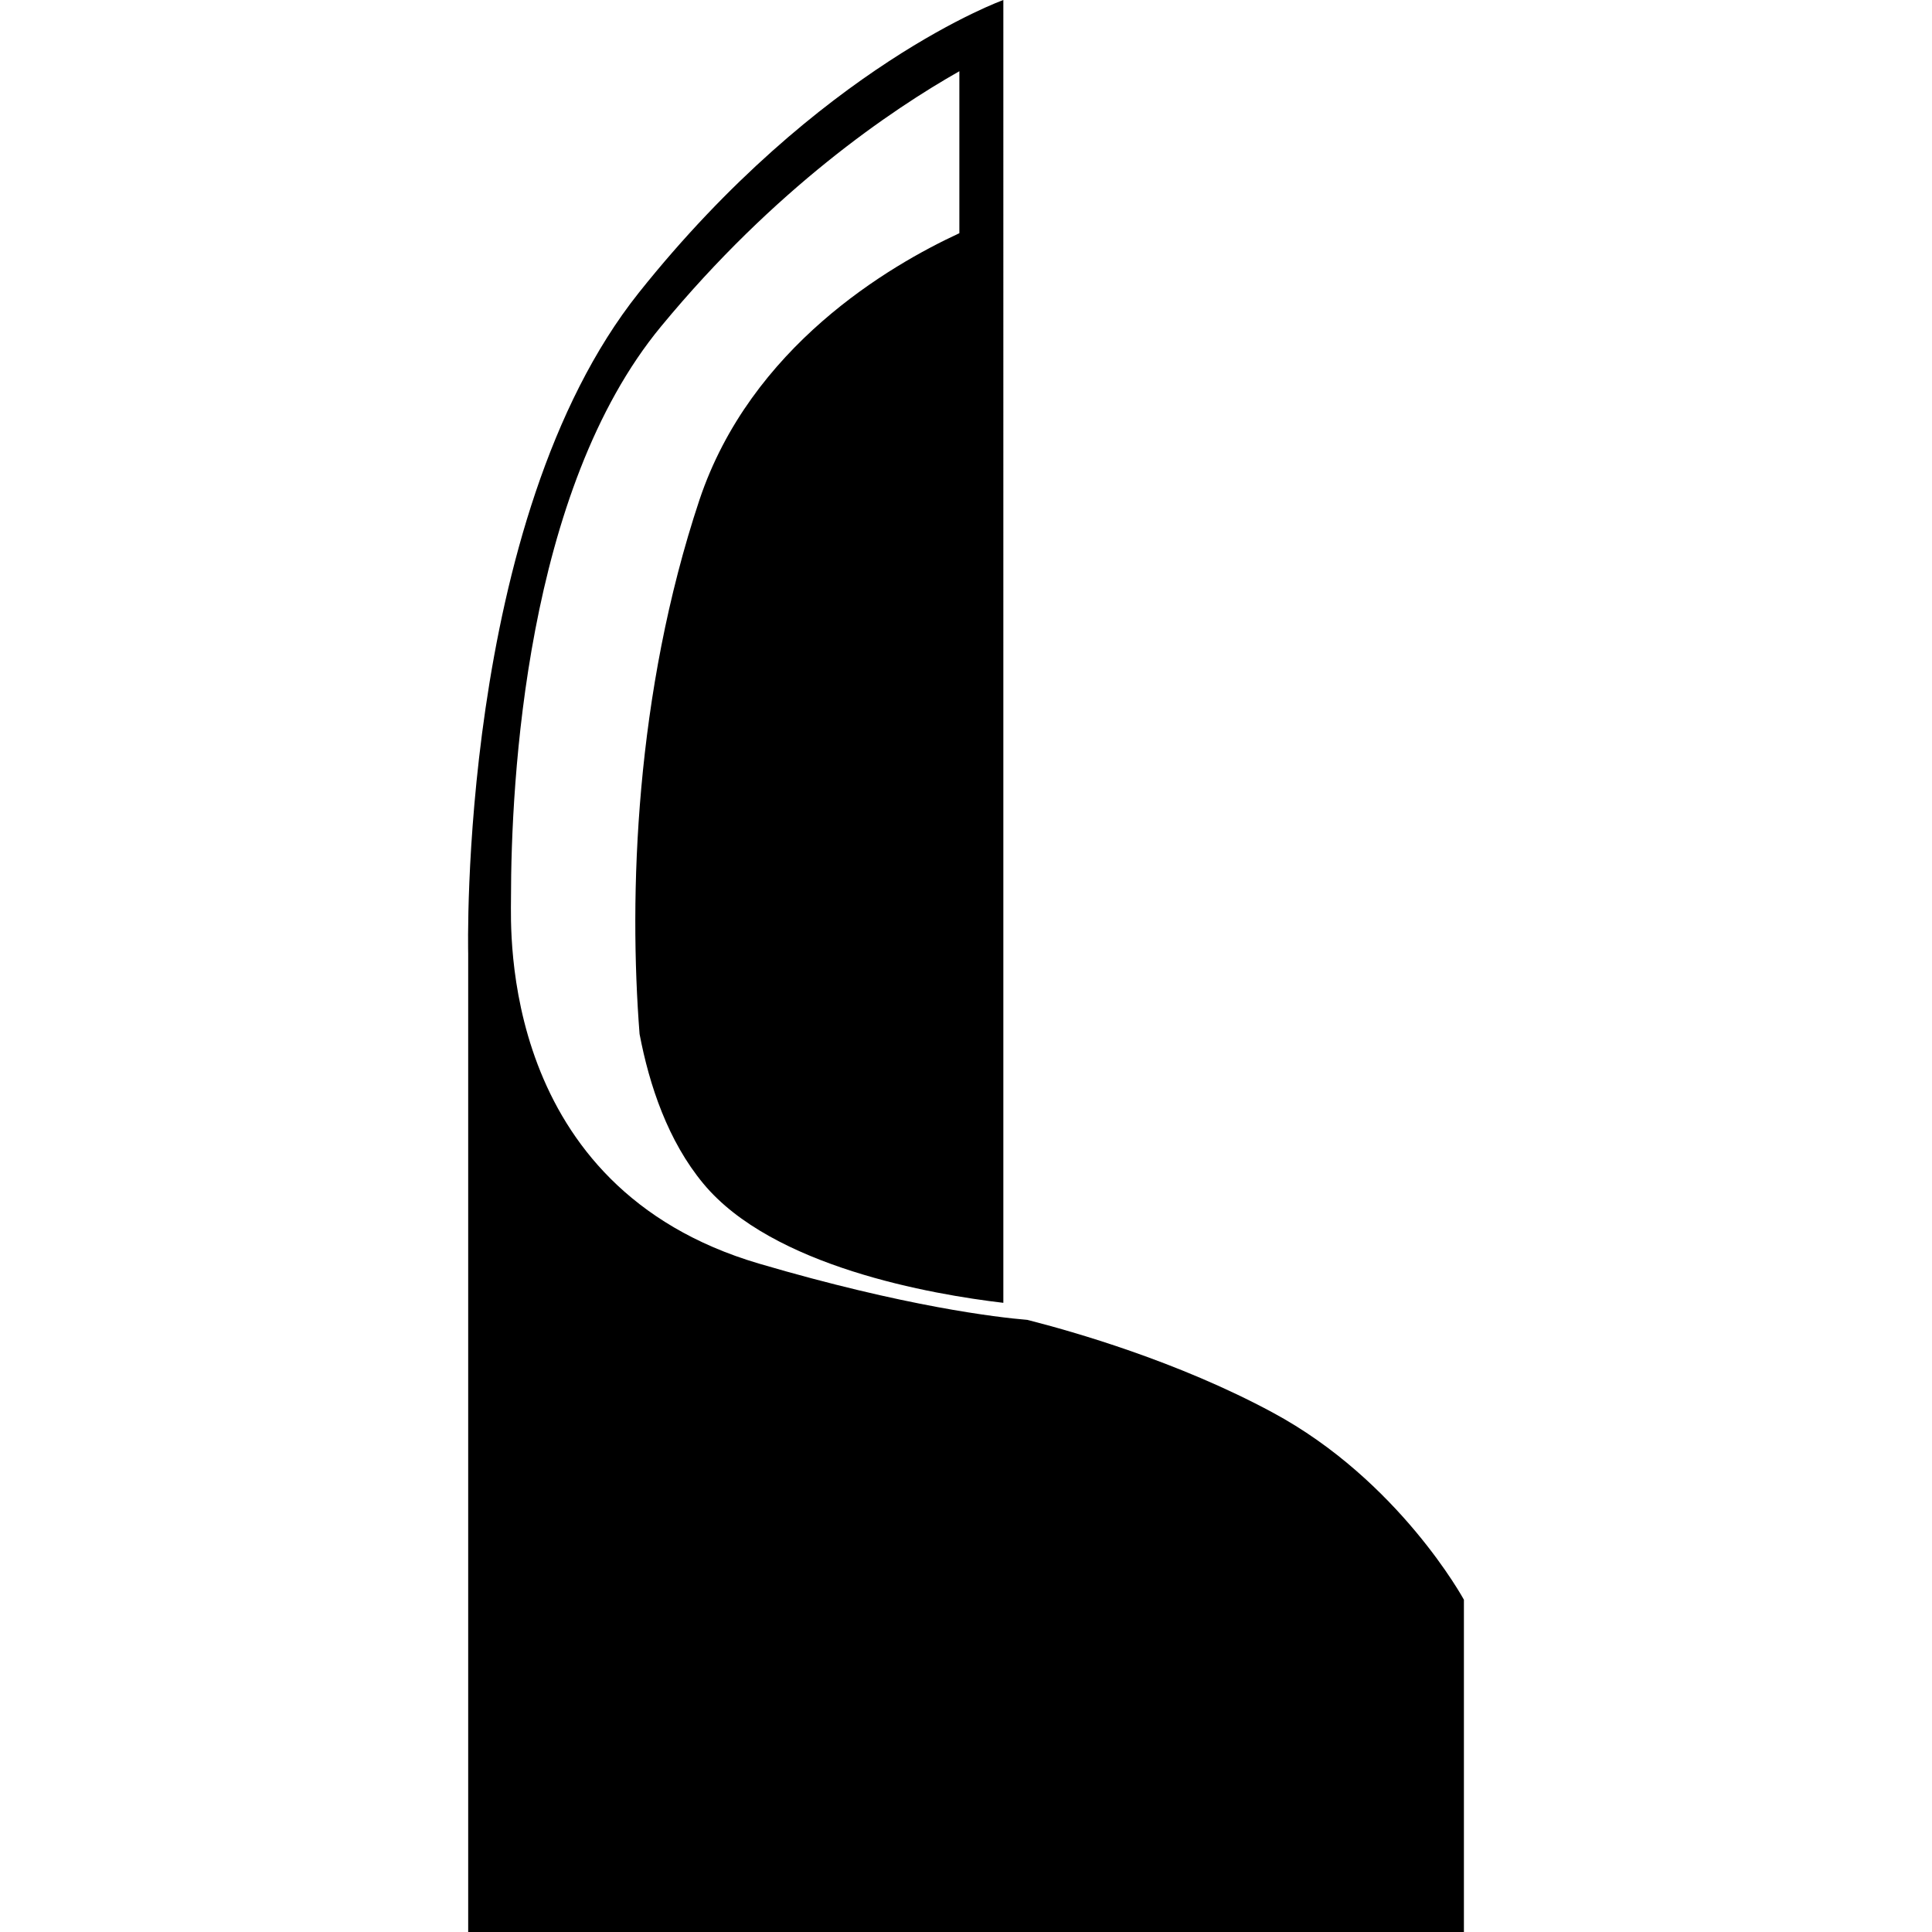
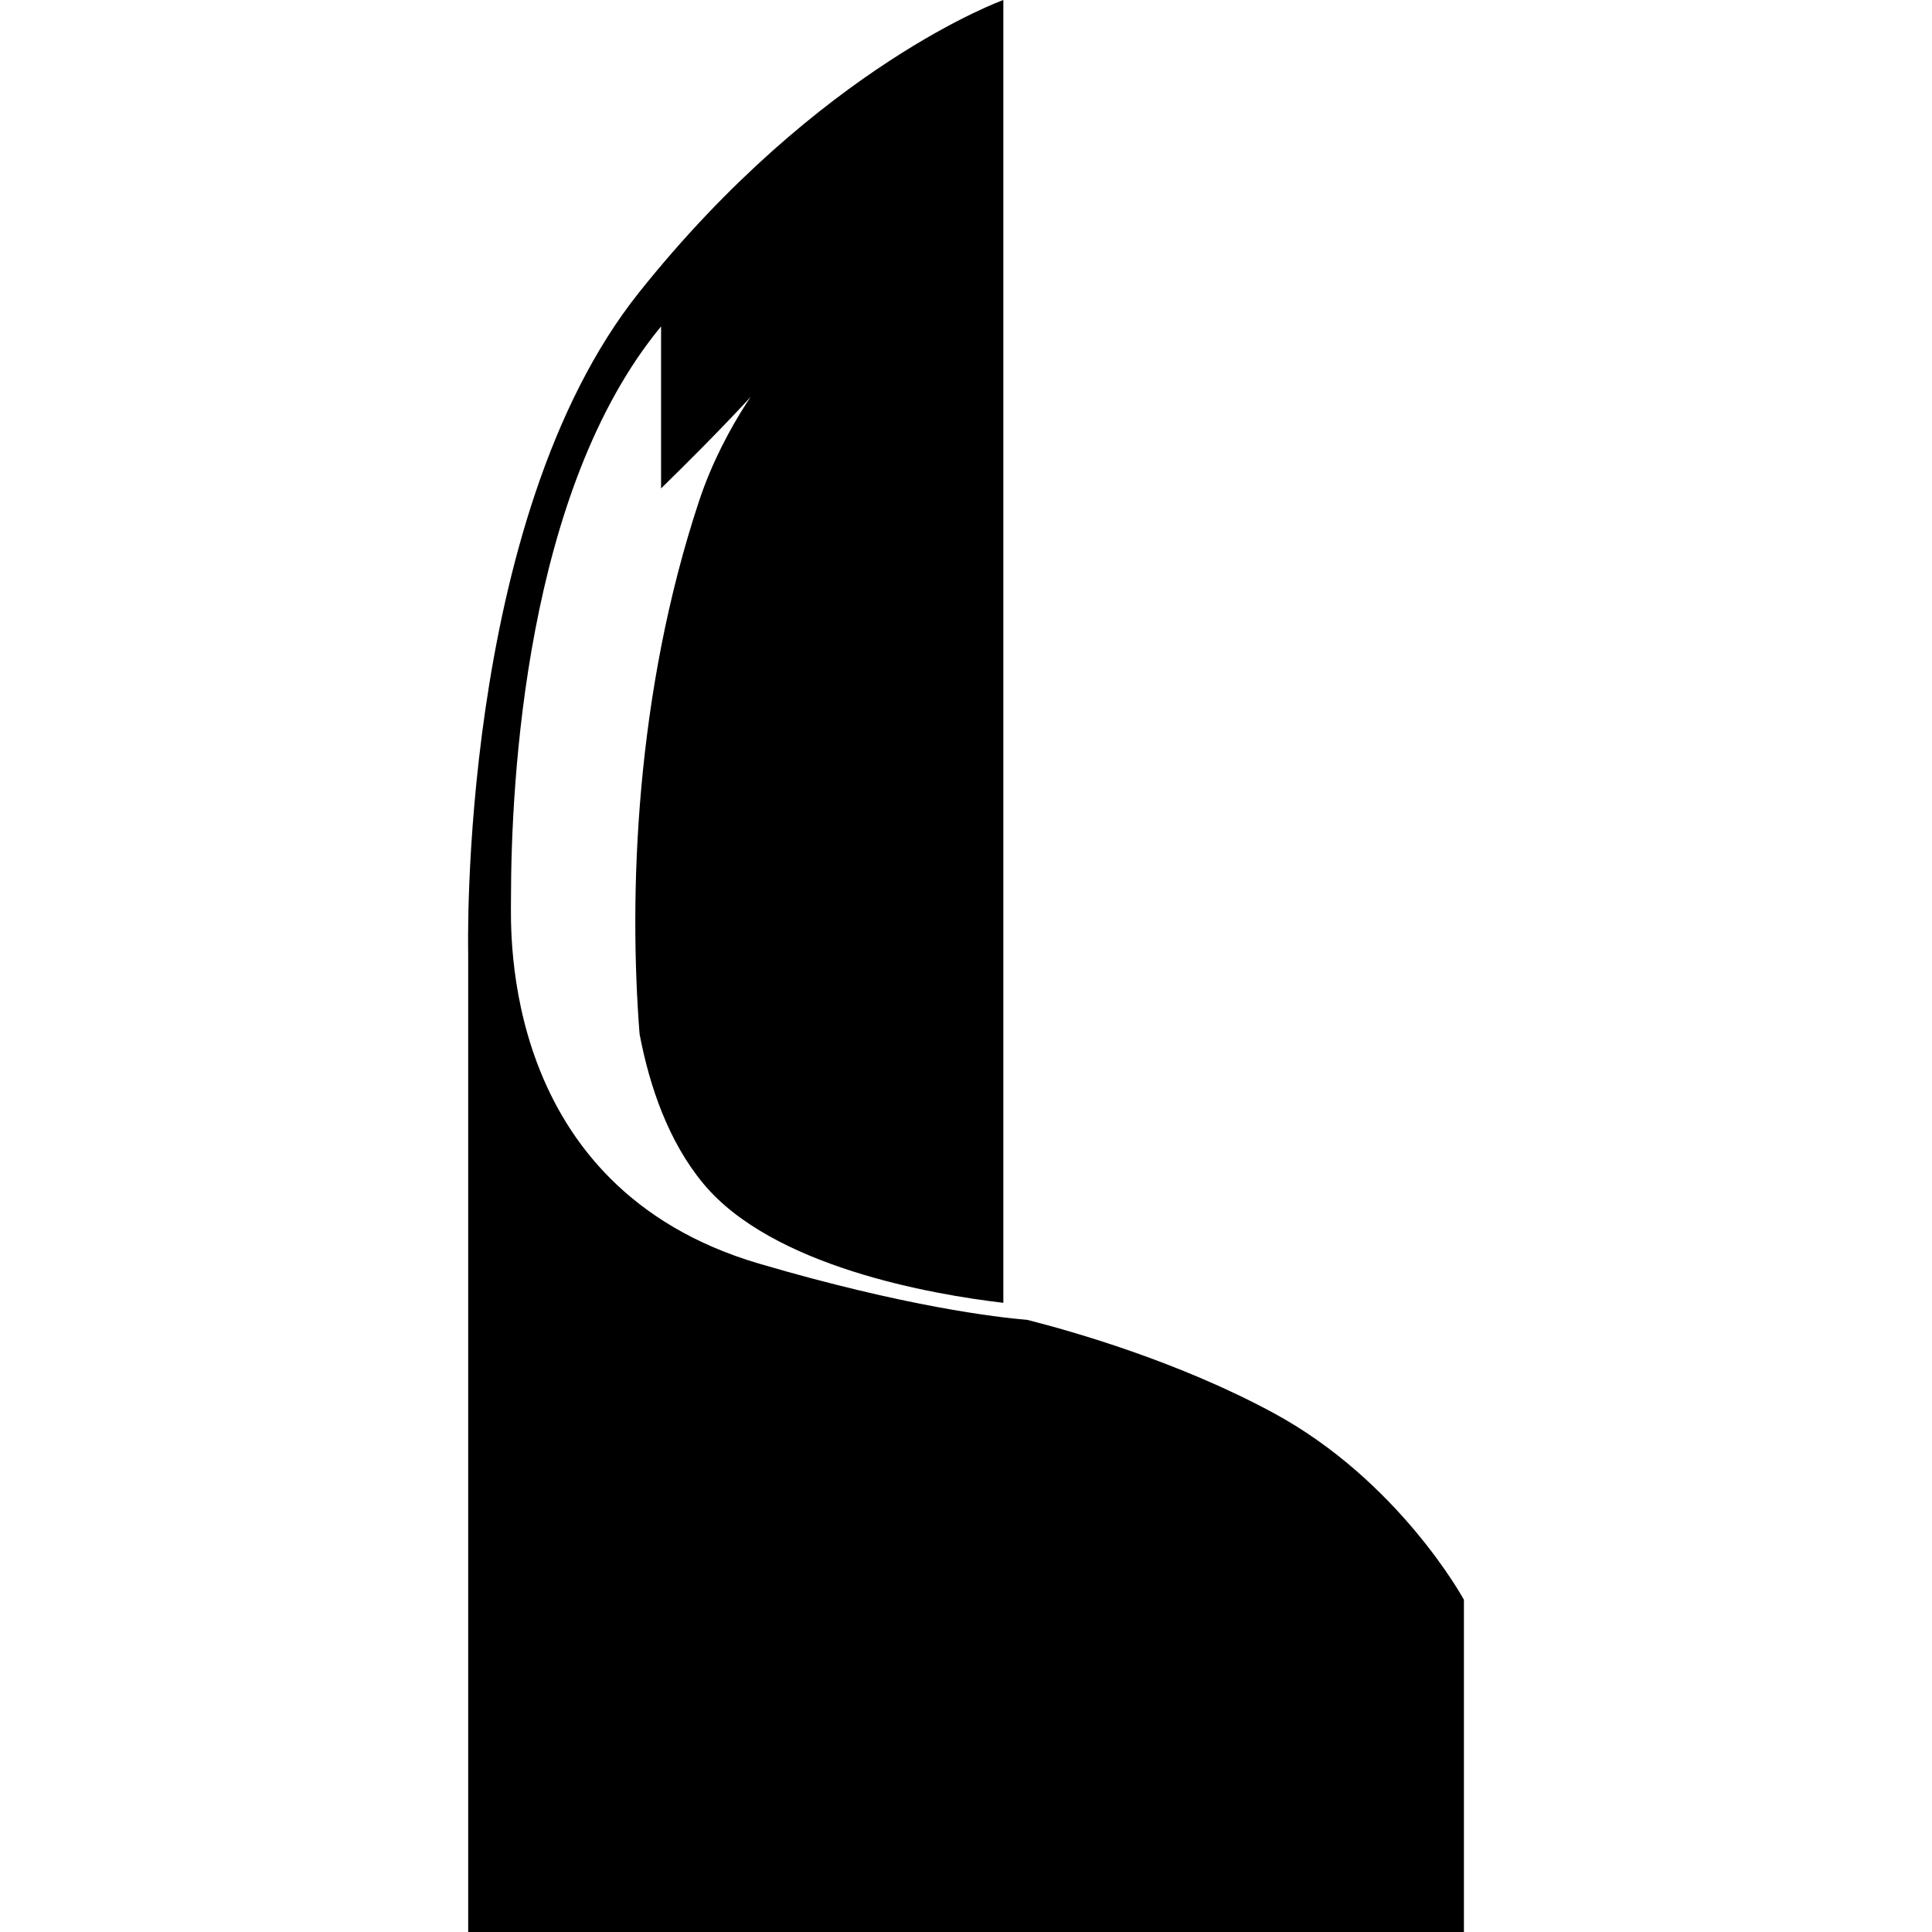
<svg xmlns="http://www.w3.org/2000/svg" fill="#000000" height="800px" width="800px" version="1.1" id="Capa_1" viewBox="0 0 19.502 19.502" xml:space="preserve">
  <g>
-     <path d="M12.844,14.257c-0.957-0.516-2.01-0.816-2.474-0.934c-0.302-0.025-1.23-0.133-2.709-0.568   c-2.619-0.771-2.503-3.361-2.503-3.68c0-1.19,0.148-4.127,1.515-5.78C7.818,1.907,8.995,1.11,9.684,0.719v1.635   C8.973,2.683,7.578,3.5,7.06,5.047c-0.65,1.955-0.713,3.994-0.604,5.391c0.099,0.52,0.287,1.08,0.644,1.51   c0.696,0.84,2.311,1.119,3.028,1.203V0c0,0-1.854,0.664-3.679,2.954C4.618,5.252,4.726,9.625,4.726,9.625v9.877h10.051   c0-2.689,0-3.354,0-3.354S14.123,14.944,12.844,14.257z" />
+     <path d="M12.844,14.257c-0.957-0.516-2.01-0.816-2.474-0.934c-0.302-0.025-1.23-0.133-2.709-0.568   c-2.619-0.771-2.503-3.361-2.503-3.68c0-1.19,0.148-4.127,1.515-5.78v1.635   C8.973,2.683,7.578,3.5,7.06,5.047c-0.65,1.955-0.713,3.994-0.604,5.391c0.099,0.52,0.287,1.08,0.644,1.51   c0.696,0.84,2.311,1.119,3.028,1.203V0c0,0-1.854,0.664-3.679,2.954C4.618,5.252,4.726,9.625,4.726,9.625v9.877h10.051   c0-2.689,0-3.354,0-3.354S14.123,14.944,12.844,14.257z" />
  </g>
</svg>